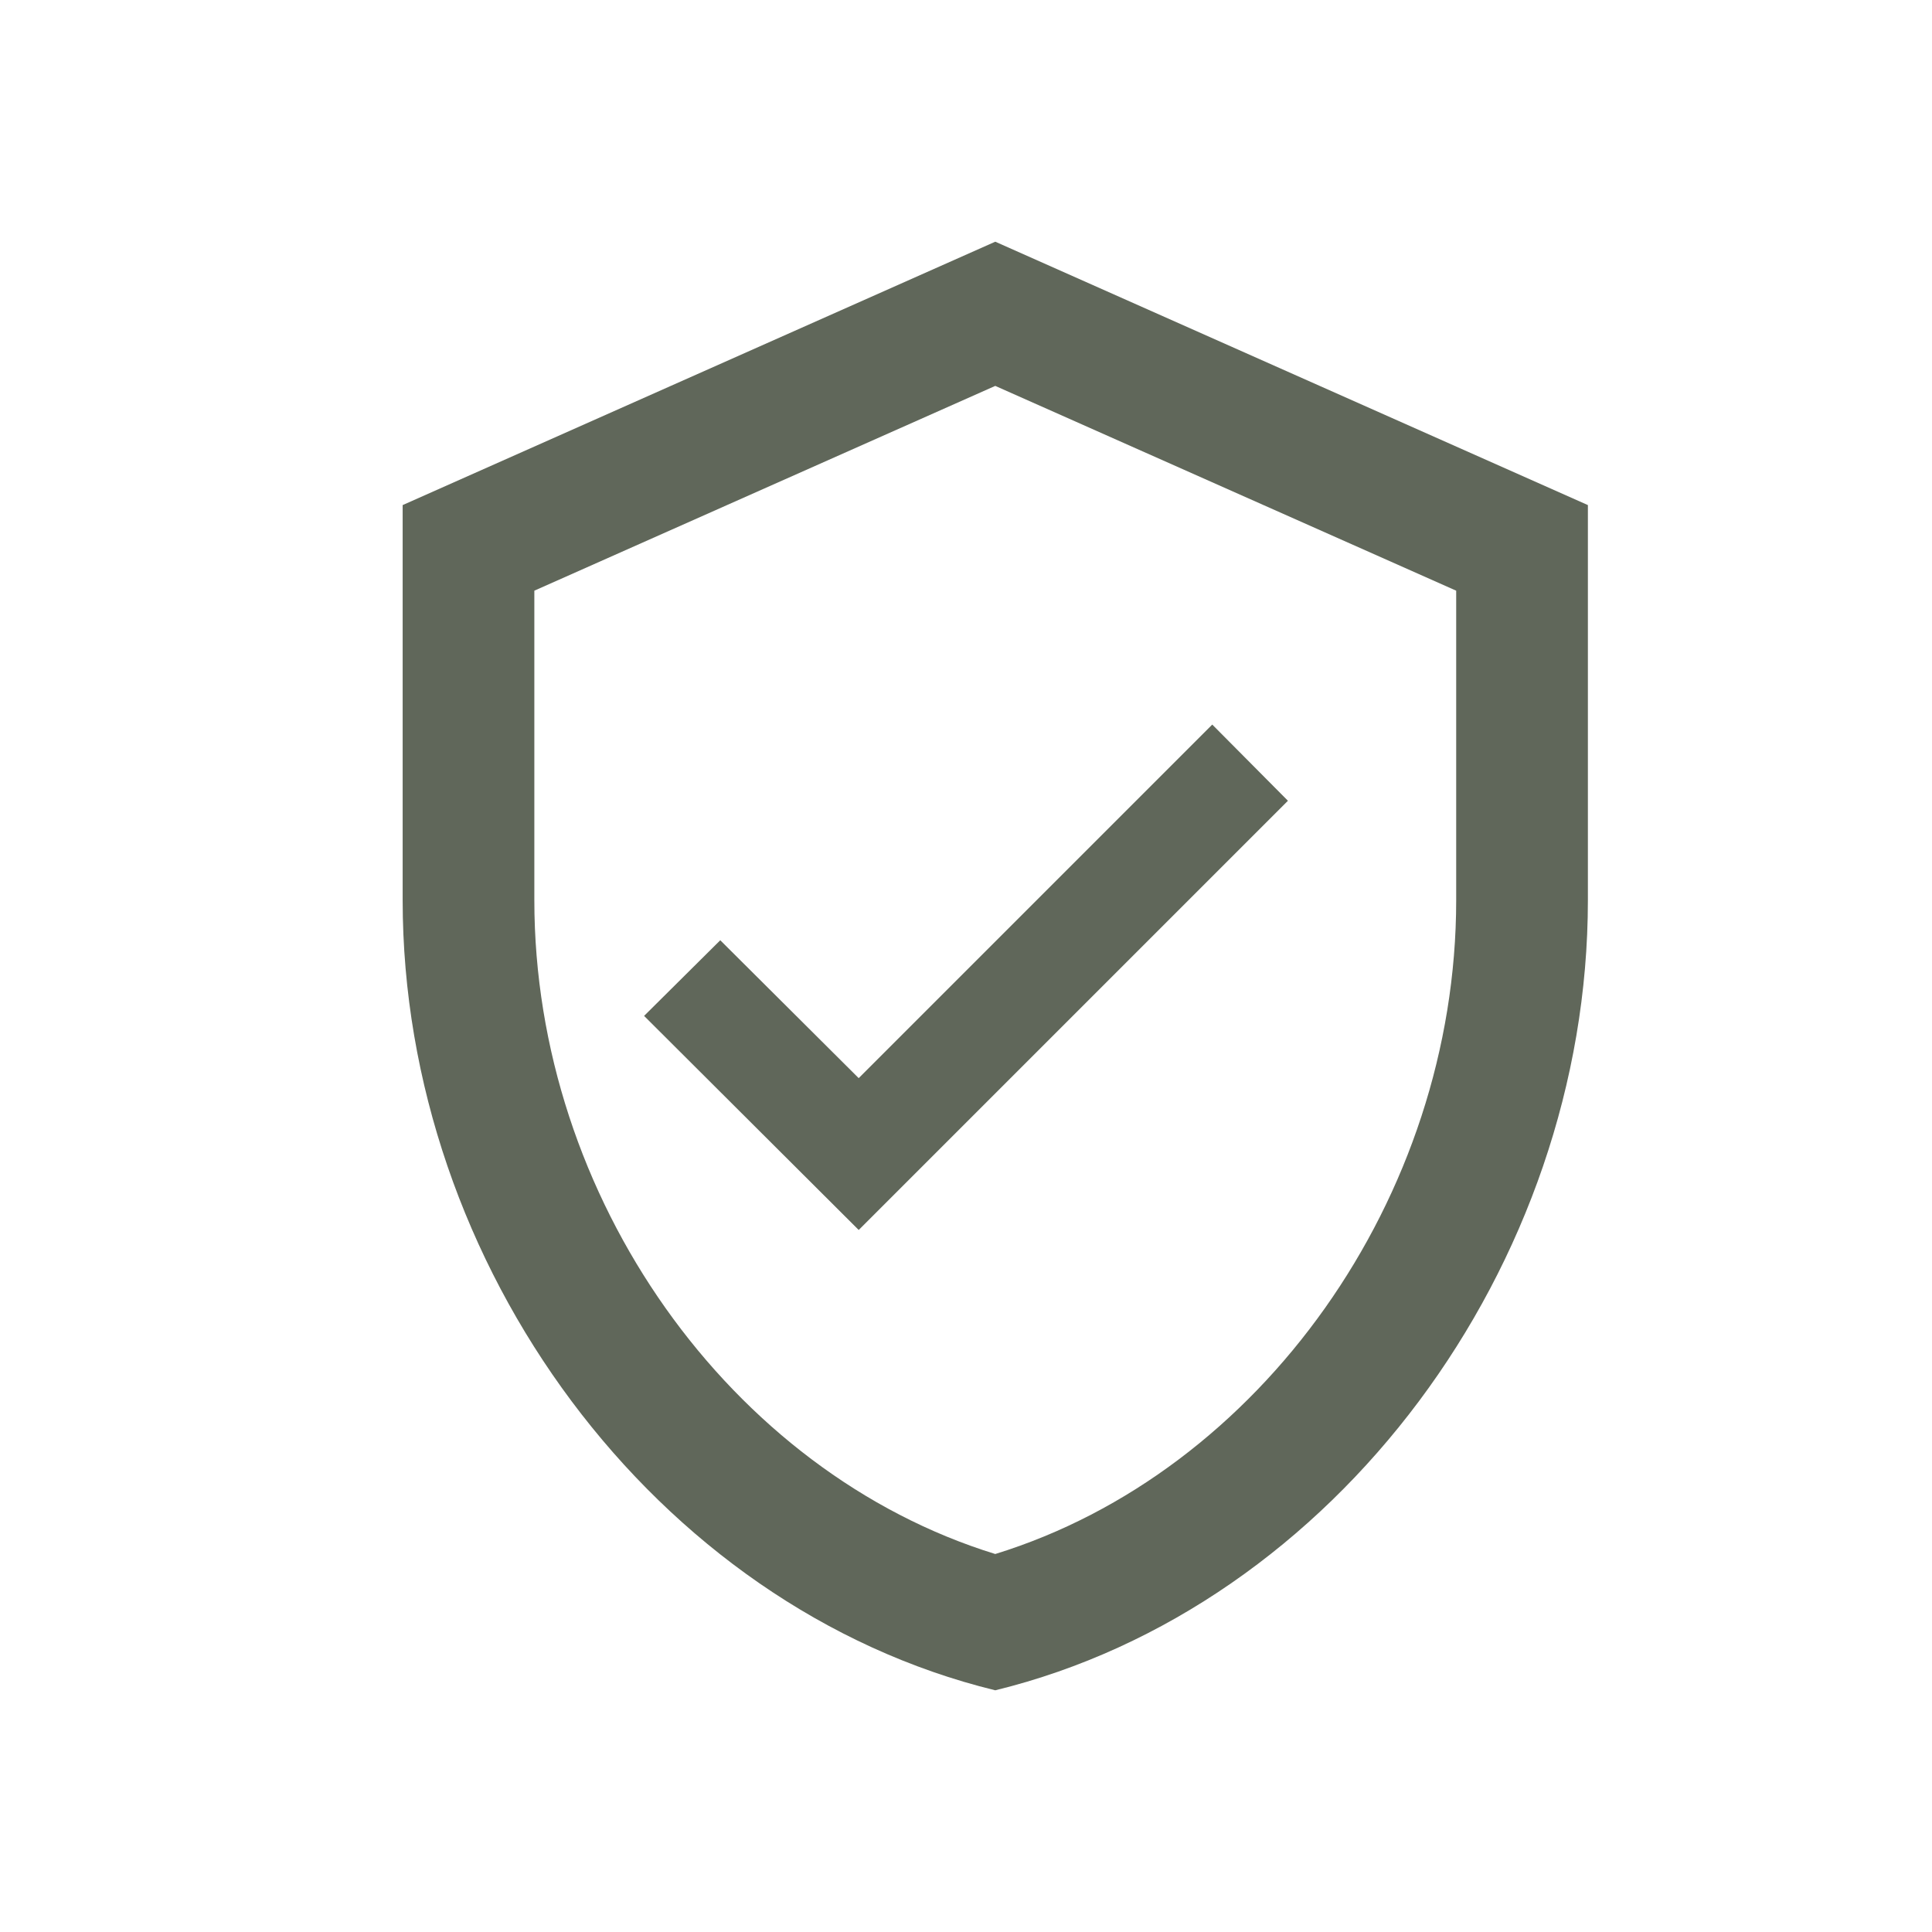
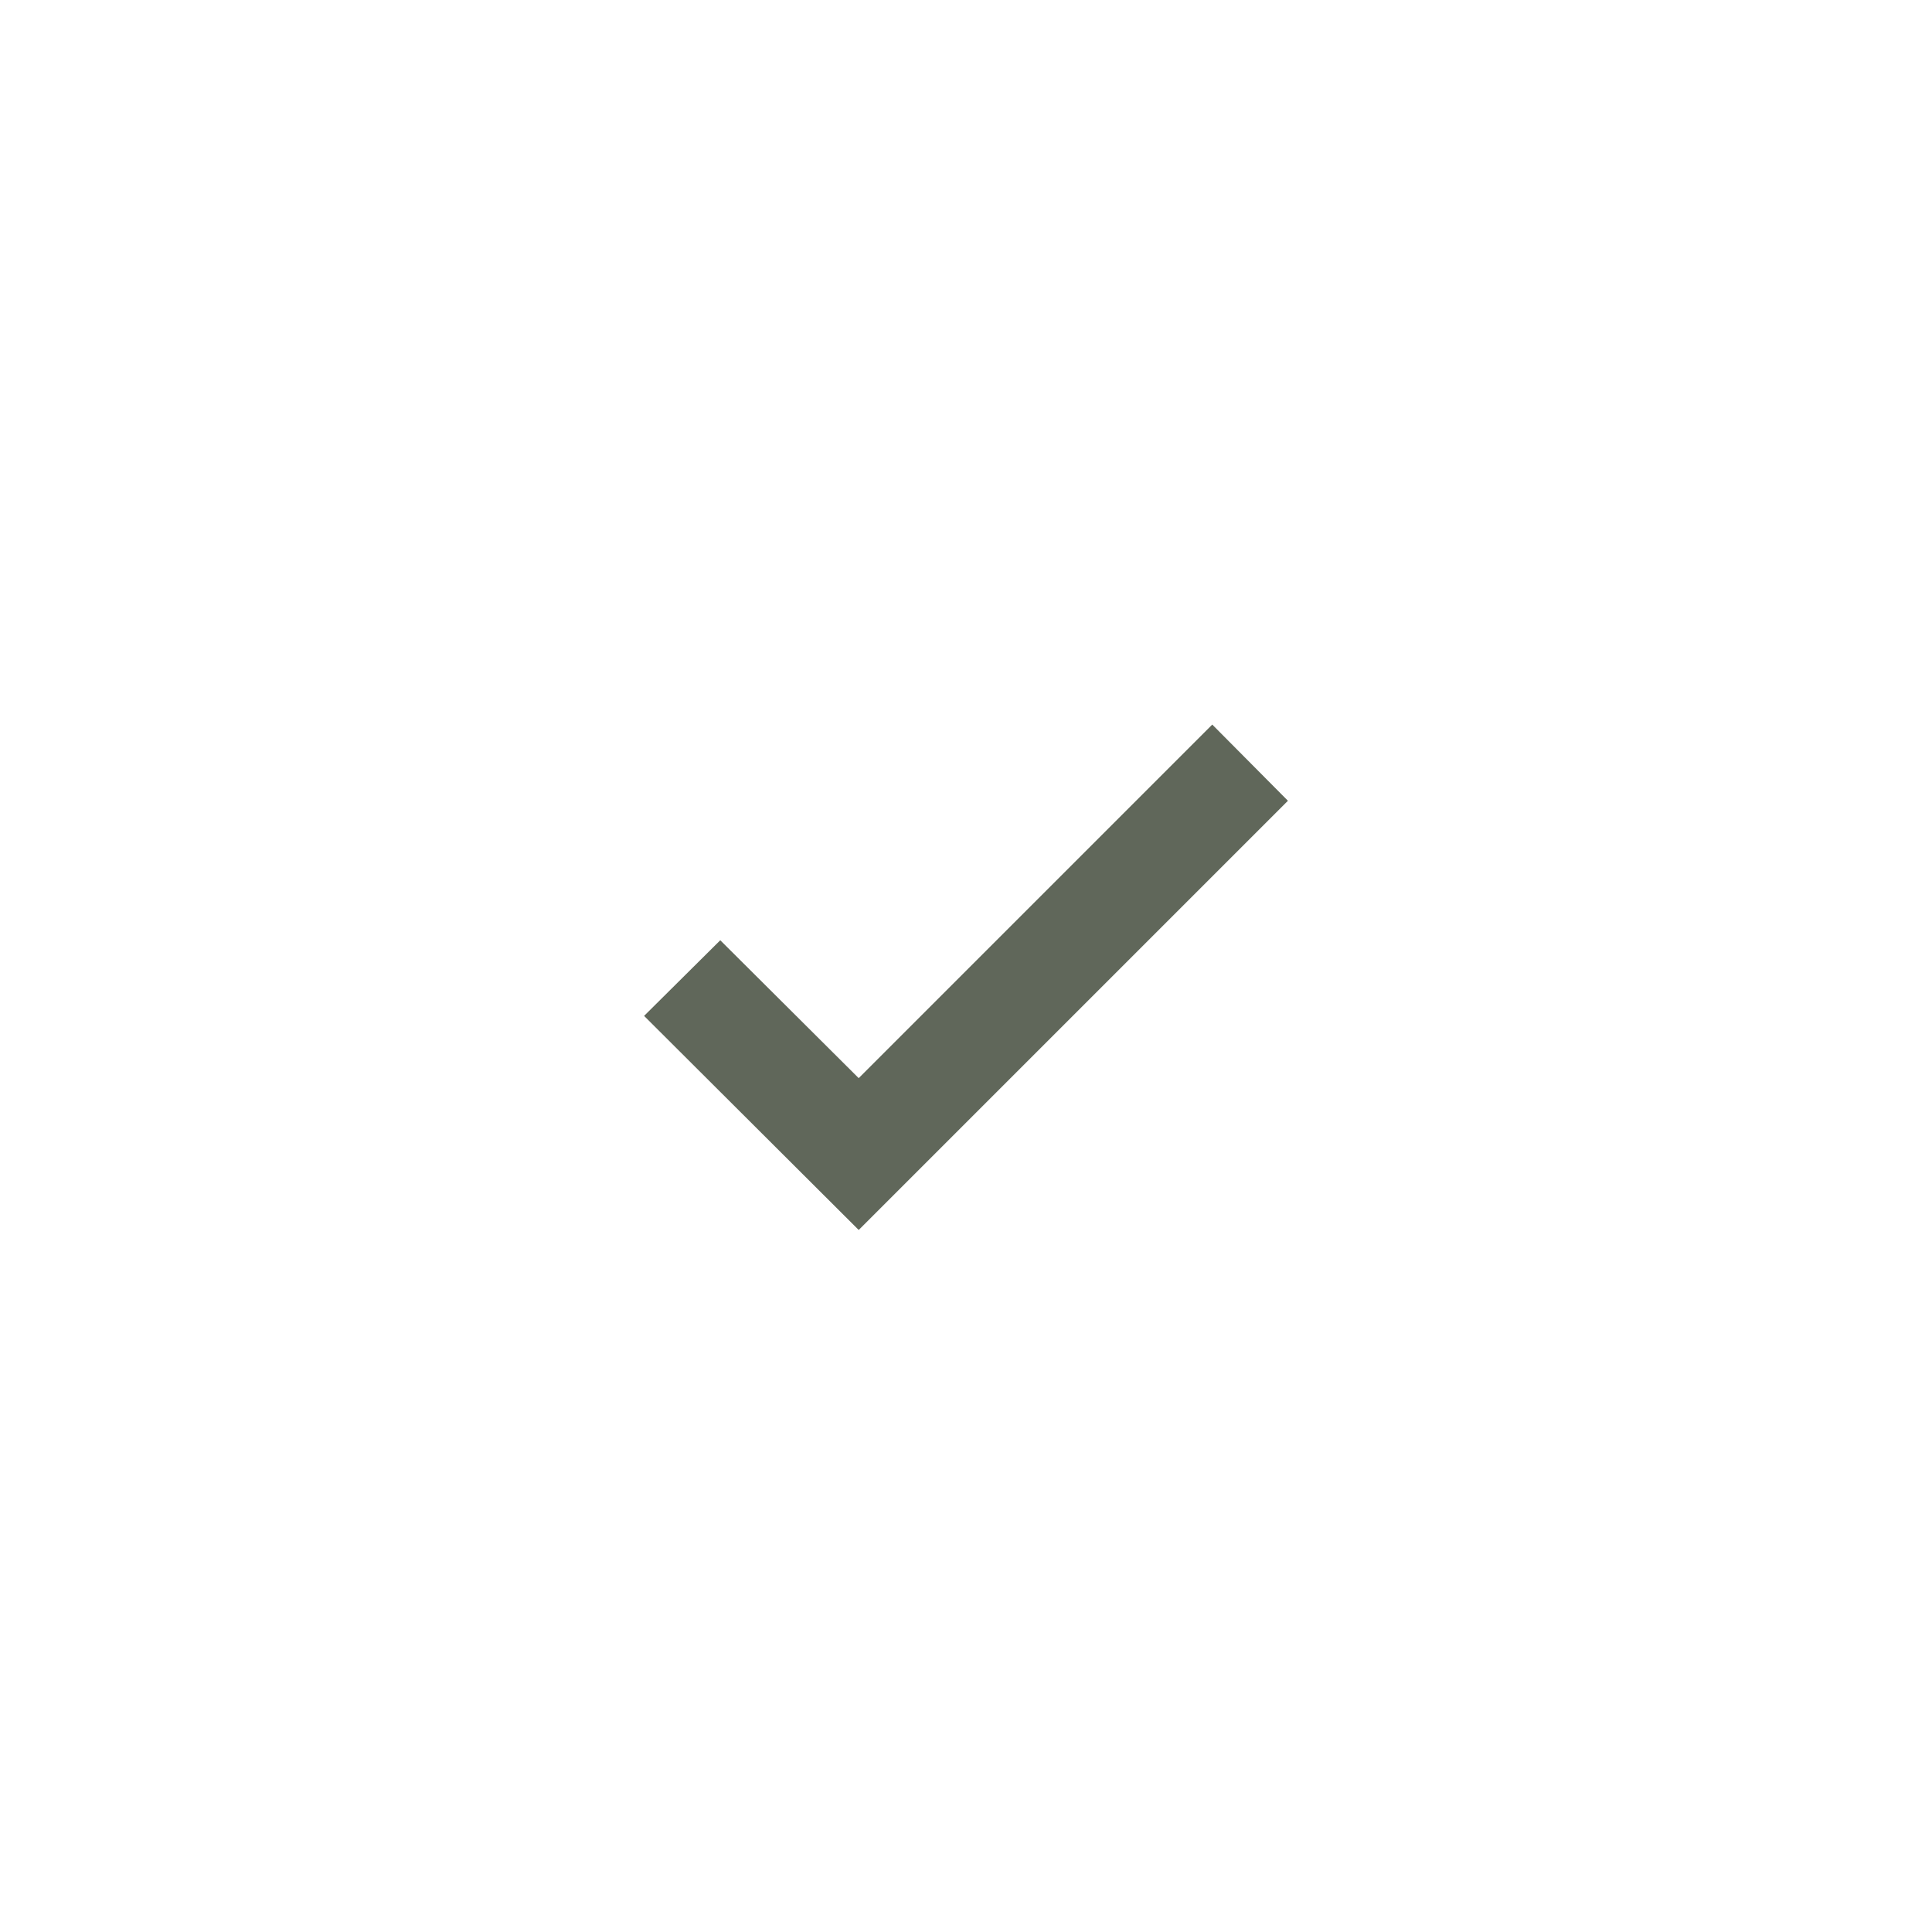
<svg xmlns="http://www.w3.org/2000/svg" version="1.0" preserveAspectRatio="xMidYMid meet" height="612" viewBox="0 0 458.88 459" zoomAndPan="magnify" width="612">
-   <path fill-rule="evenodd" fill-opacity="1" d="M 95.602 119.996 L 236.391 57.422 L 377.188 119.996 L 377.188 213.855 C 377.188 300.68 317.113 381.871 236.391 401.578 C 155.672 381.871 95.602 300.68 95.602 213.855 Z M 236.391 369.199 C 299.281 349.801 345.898 284.566 345.898 213.855 L 345.898 140.332 L 236.391 91.68 L 126.887 140.332 L 126.887 213.855 C 126.887 284.566 173.504 349.801 236.391 369.199 Z M 236.391 369.199" fill="#60675a" />
  <path fill-rule="nonzero" fill-opacity="1" d="M 305.922 190.242 L 287.945 172.141 L 203.949 256.141 L 171.059 223.383 L 152.961 241.355 L 203.949 292.215 Z M 305.922 190.242" fill="#60675a" />
</svg>